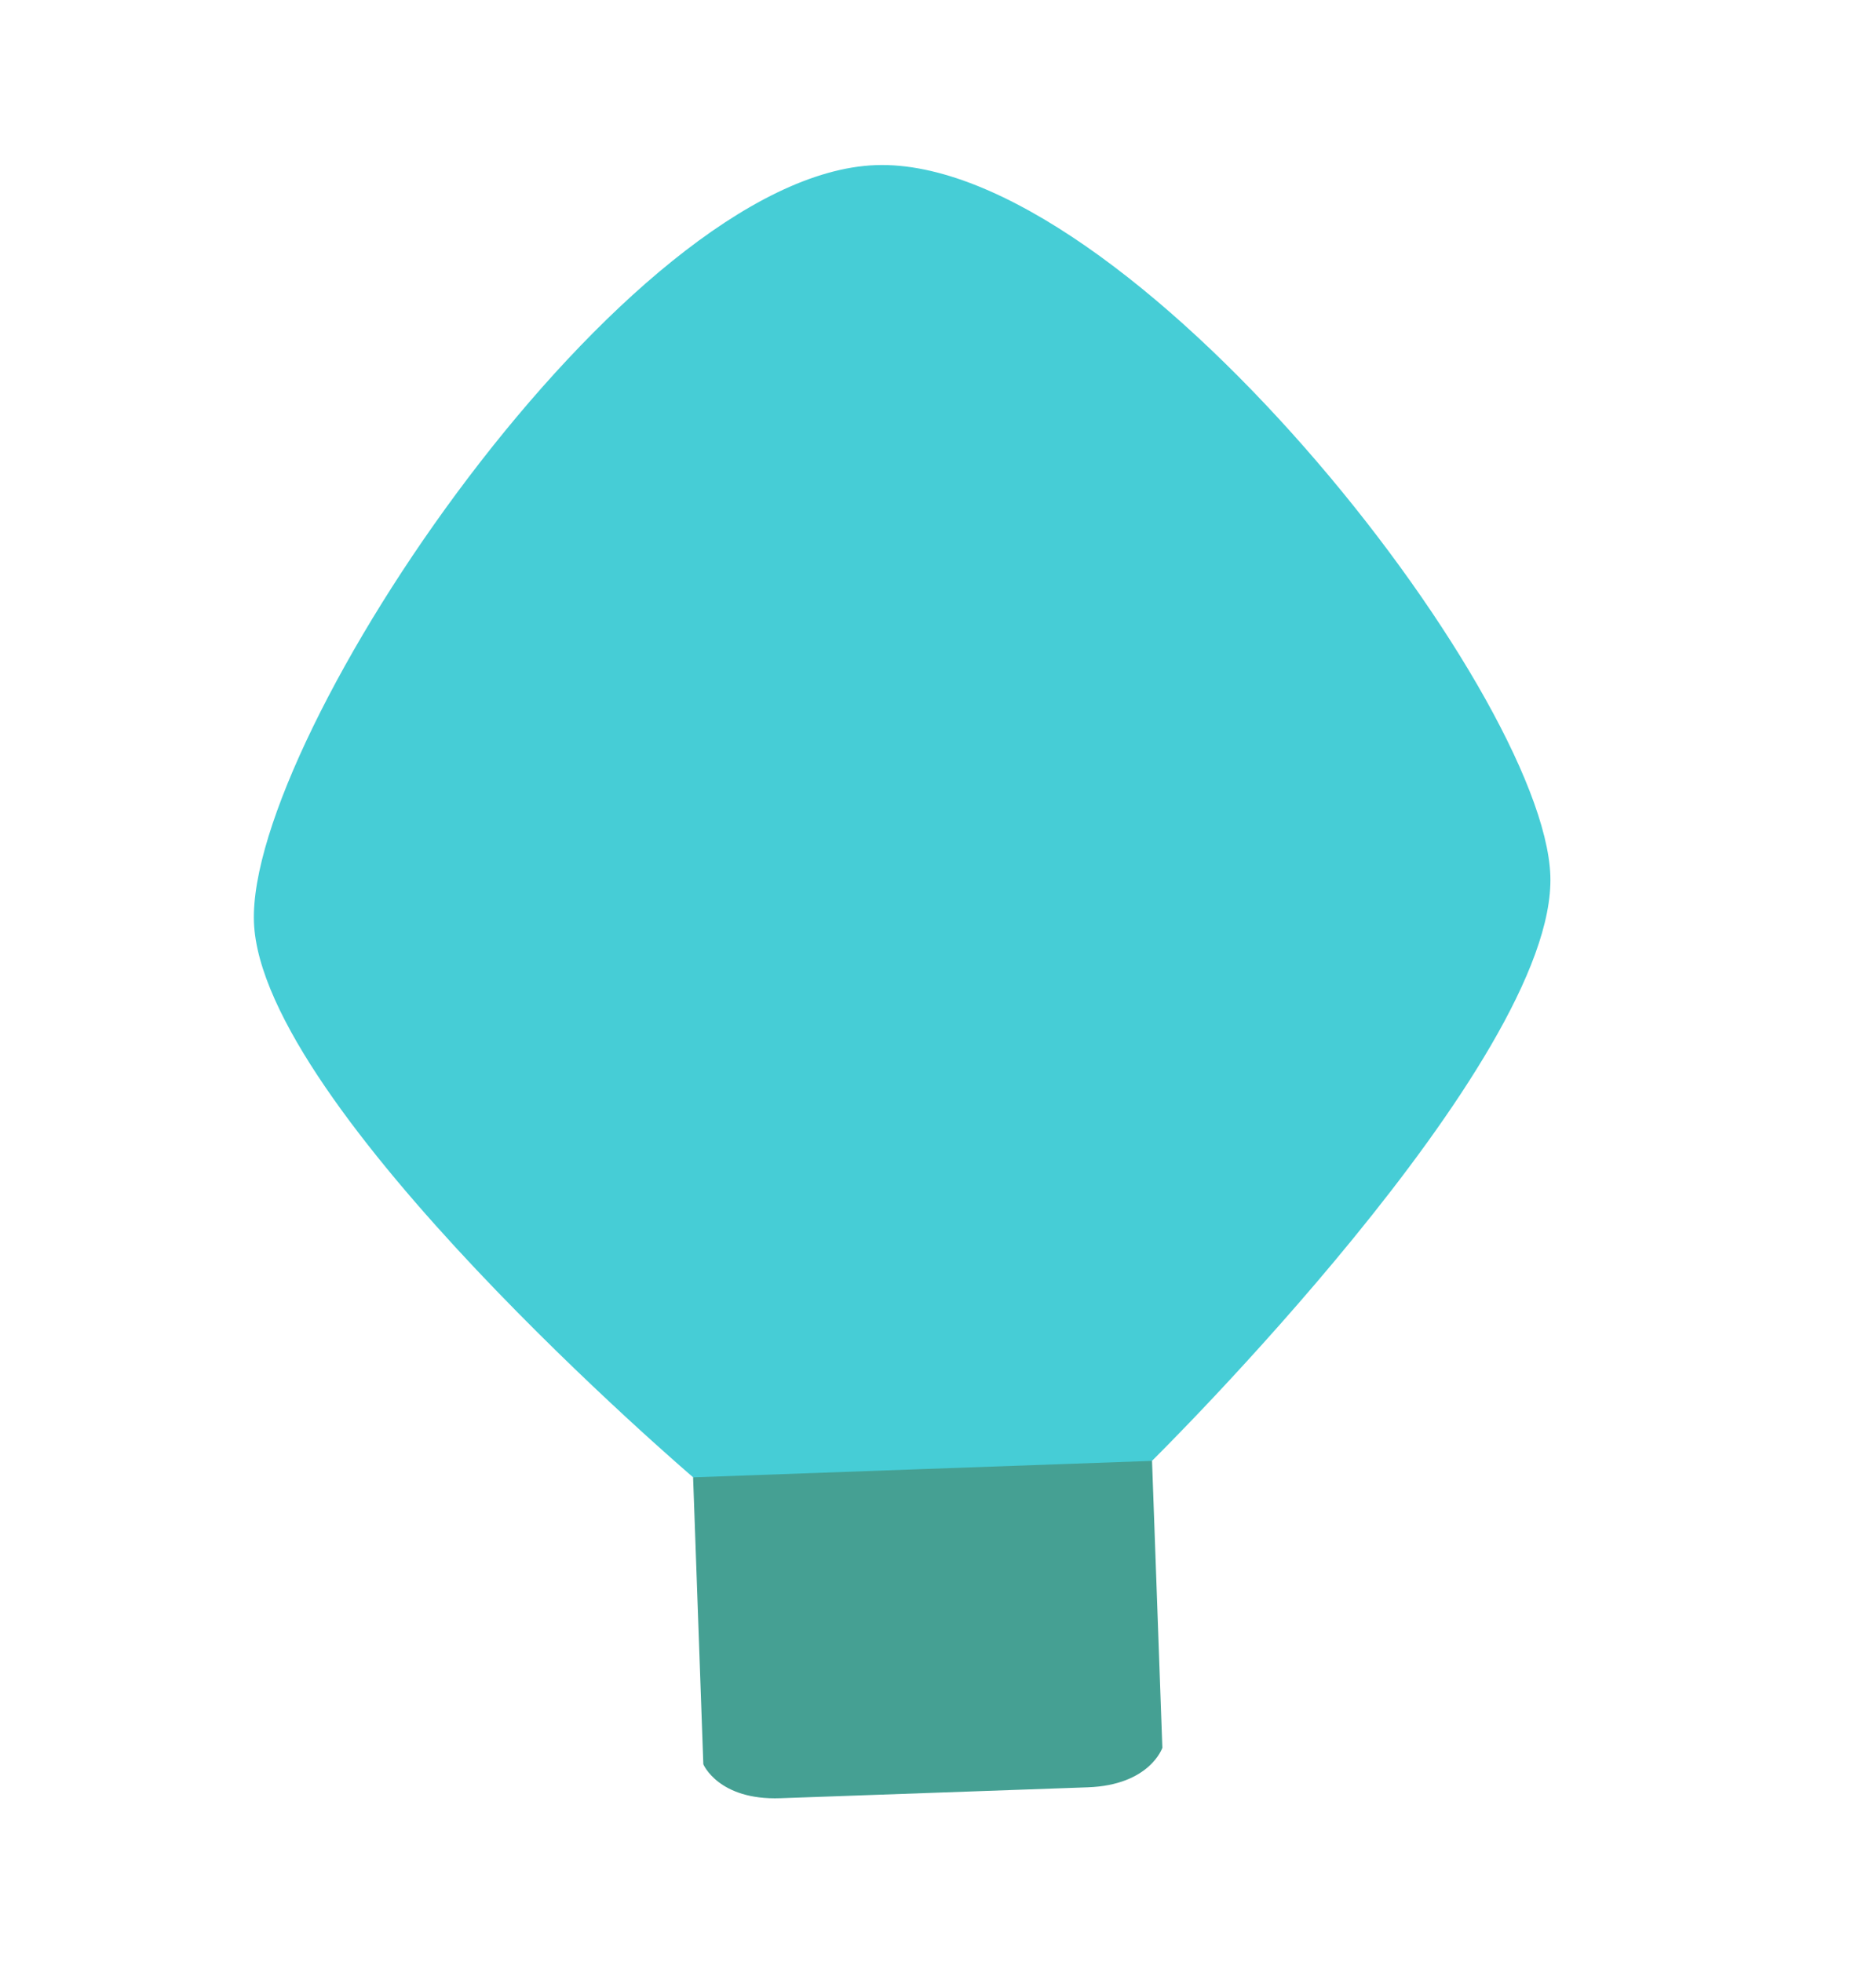
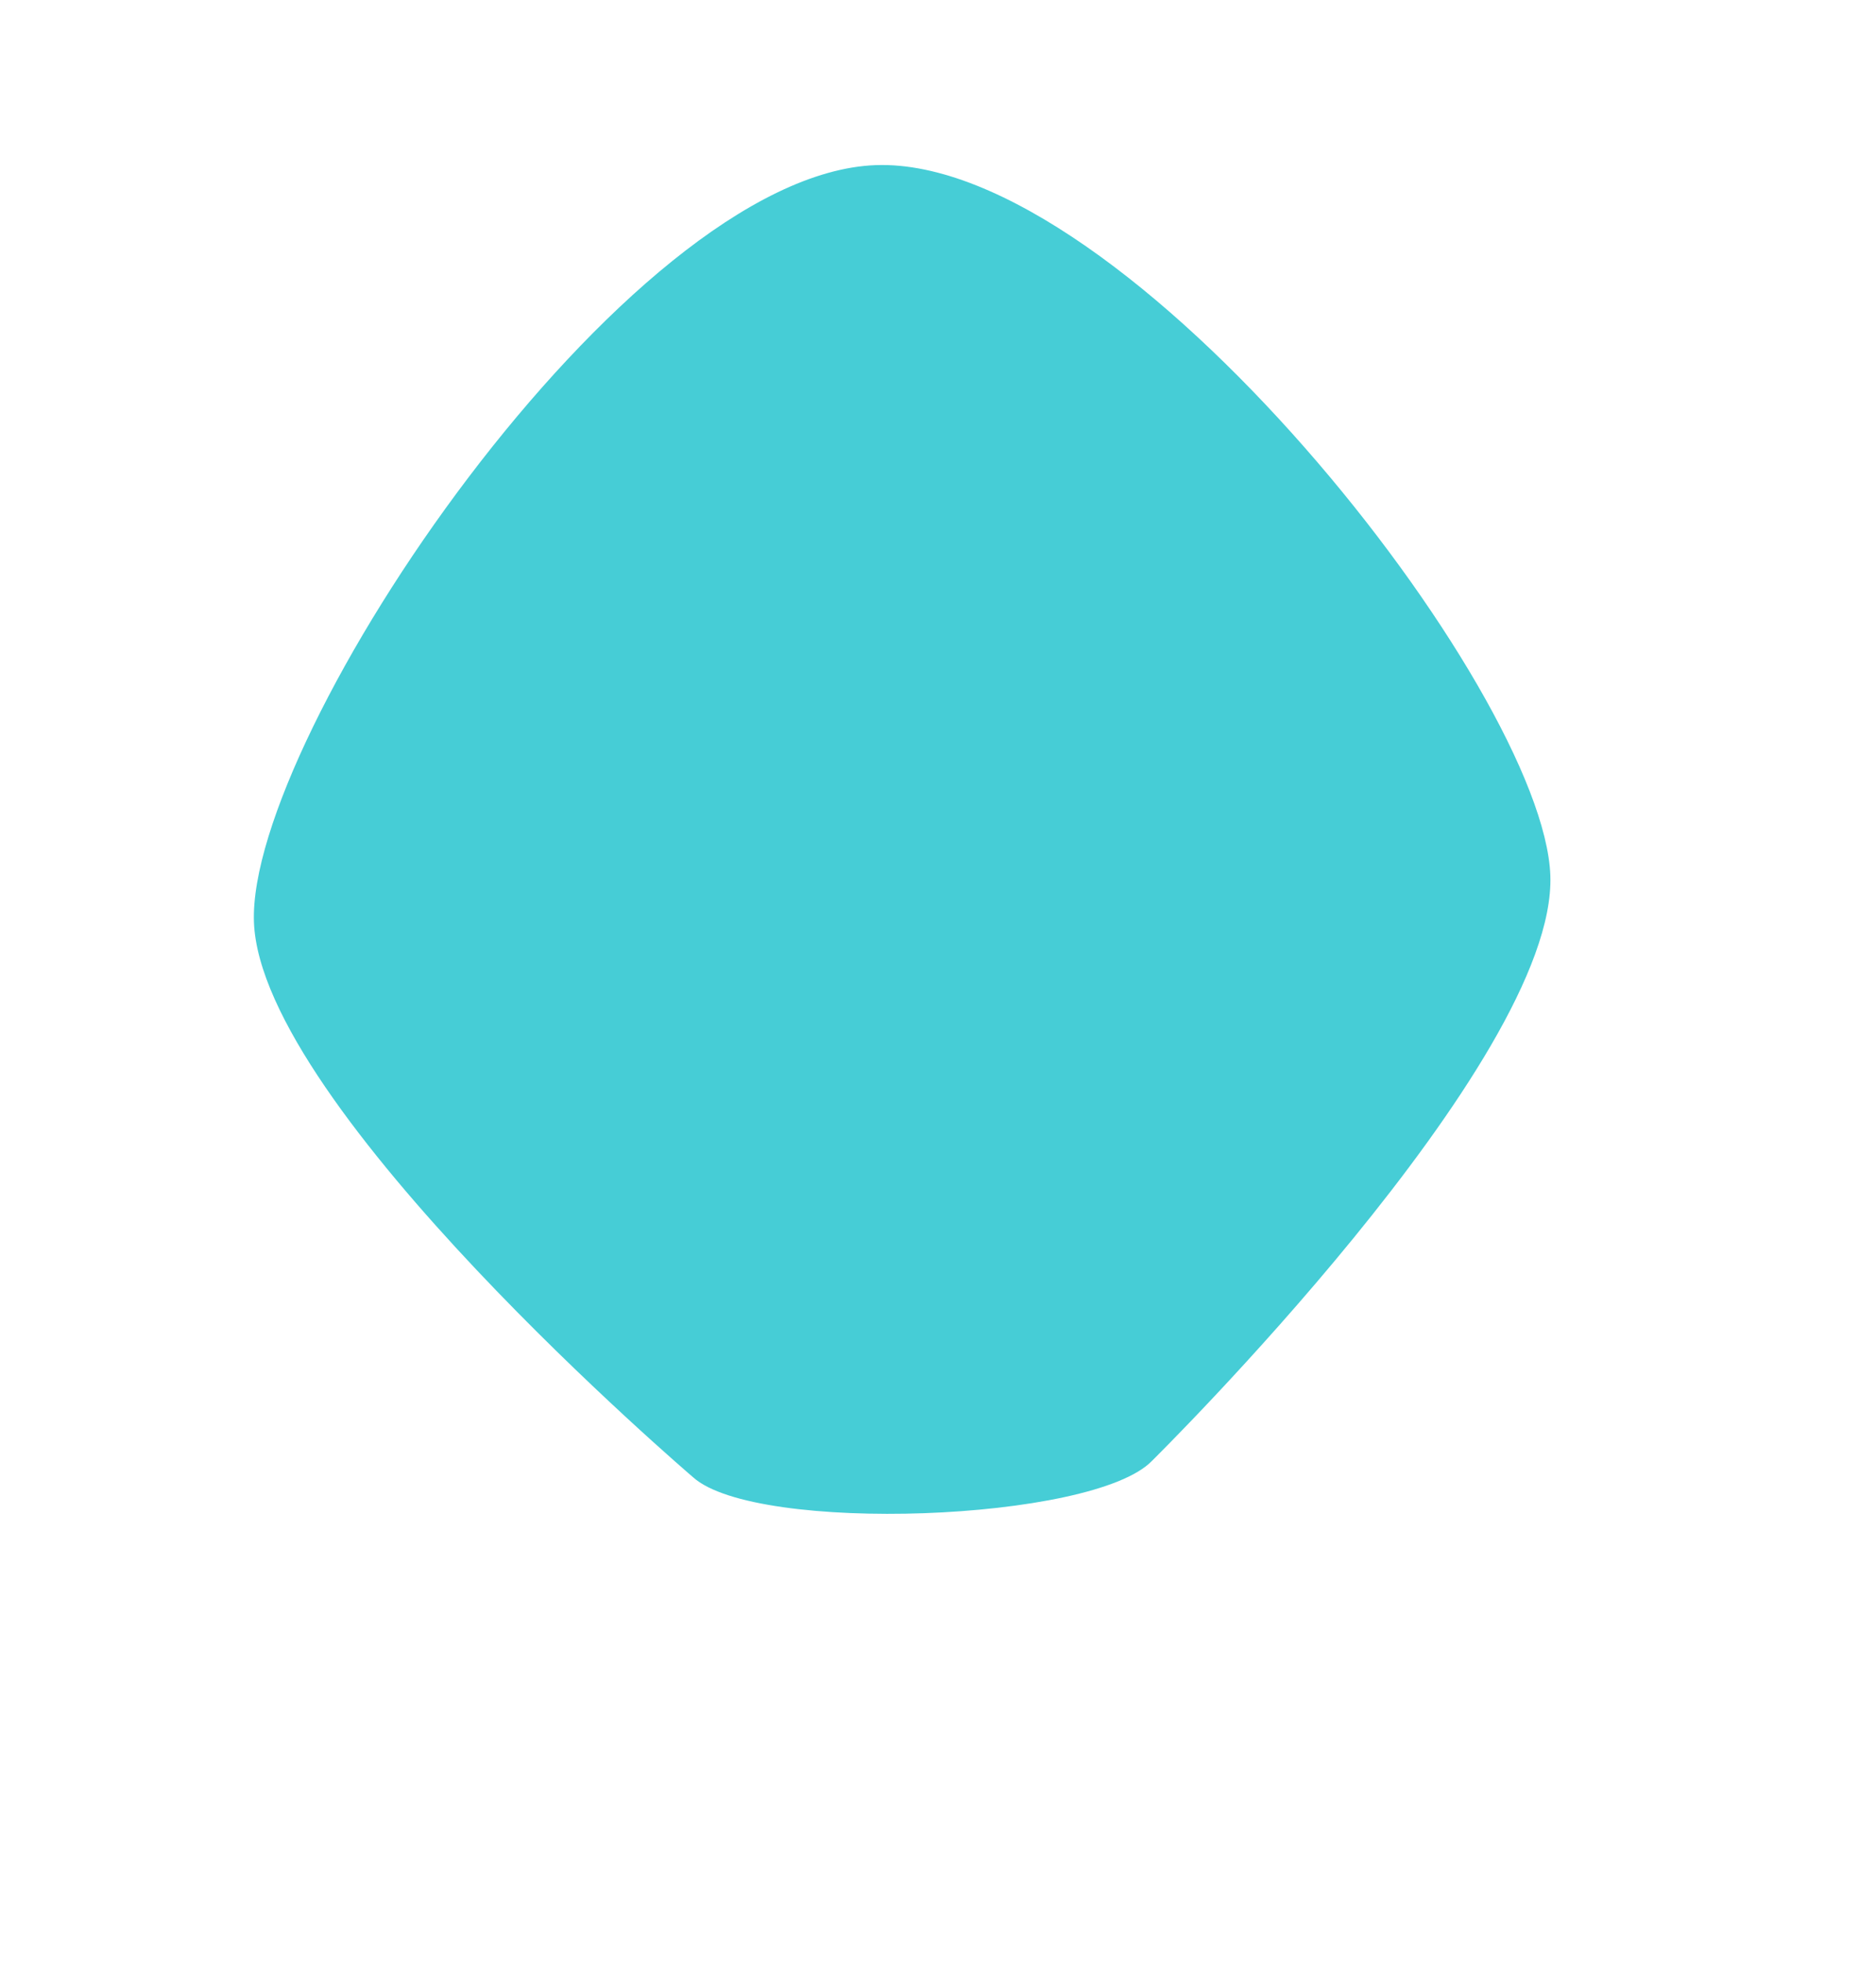
<svg xmlns="http://www.w3.org/2000/svg" width="22" height="23" viewBox="0 0 22 23" fill="none">
  <path d="M8.128 17.32C8.866 17.985 12.822 17.843 13.51 17.127C13.51 17.127 18.259 12.445 18.181 10.265C18.103 8.085 13.205 1.831 10.271 1.936C7.338 2.042 2.9 8.63 2.978 10.81C3.056 12.989 8.128 17.32 8.128 17.32Z" fill="#46CDD6" />
-   <path d="M9.152 21.083C9.878 21.058 10.955 21.019 10.955 21.019C10.955 21.019 12.032 20.981 12.758 20.955C13.485 20.929 13.631 20.492 13.631 20.492L13.51 17.128L10.819 17.224L8.128 17.321L8.248 20.685C8.248 20.685 8.425 21.109 9.152 21.083Z" fill="#45A093" />
</svg>